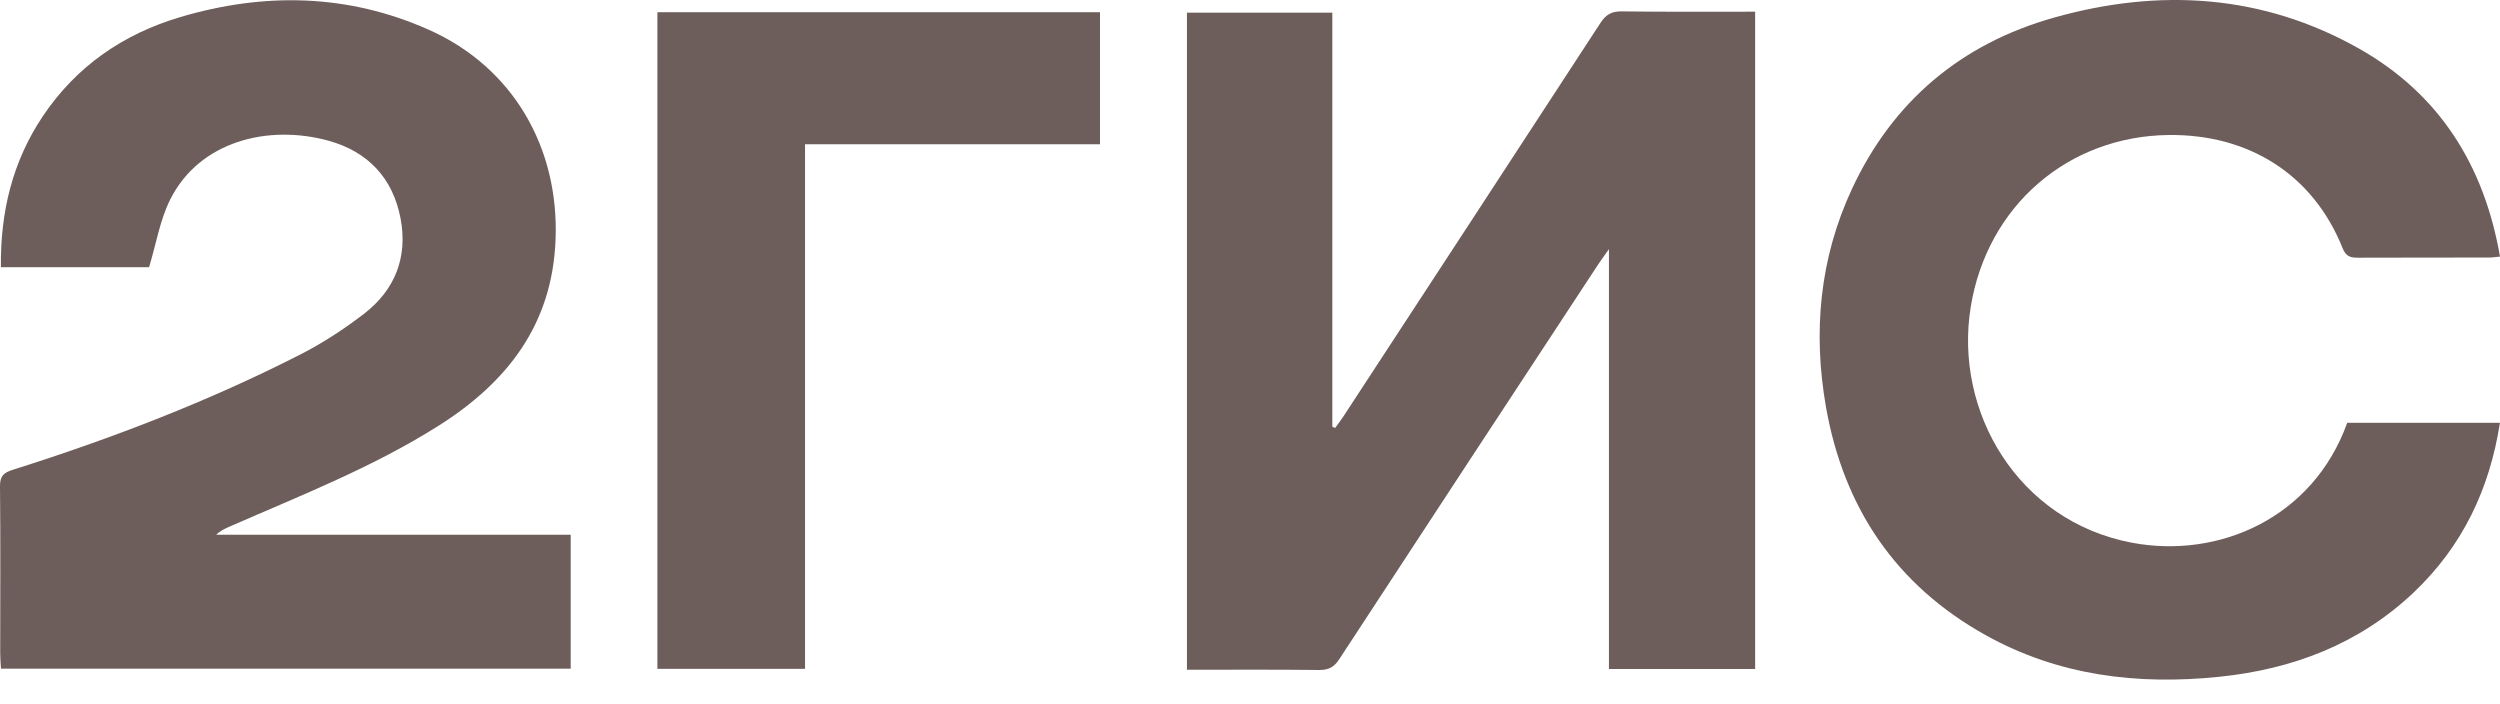
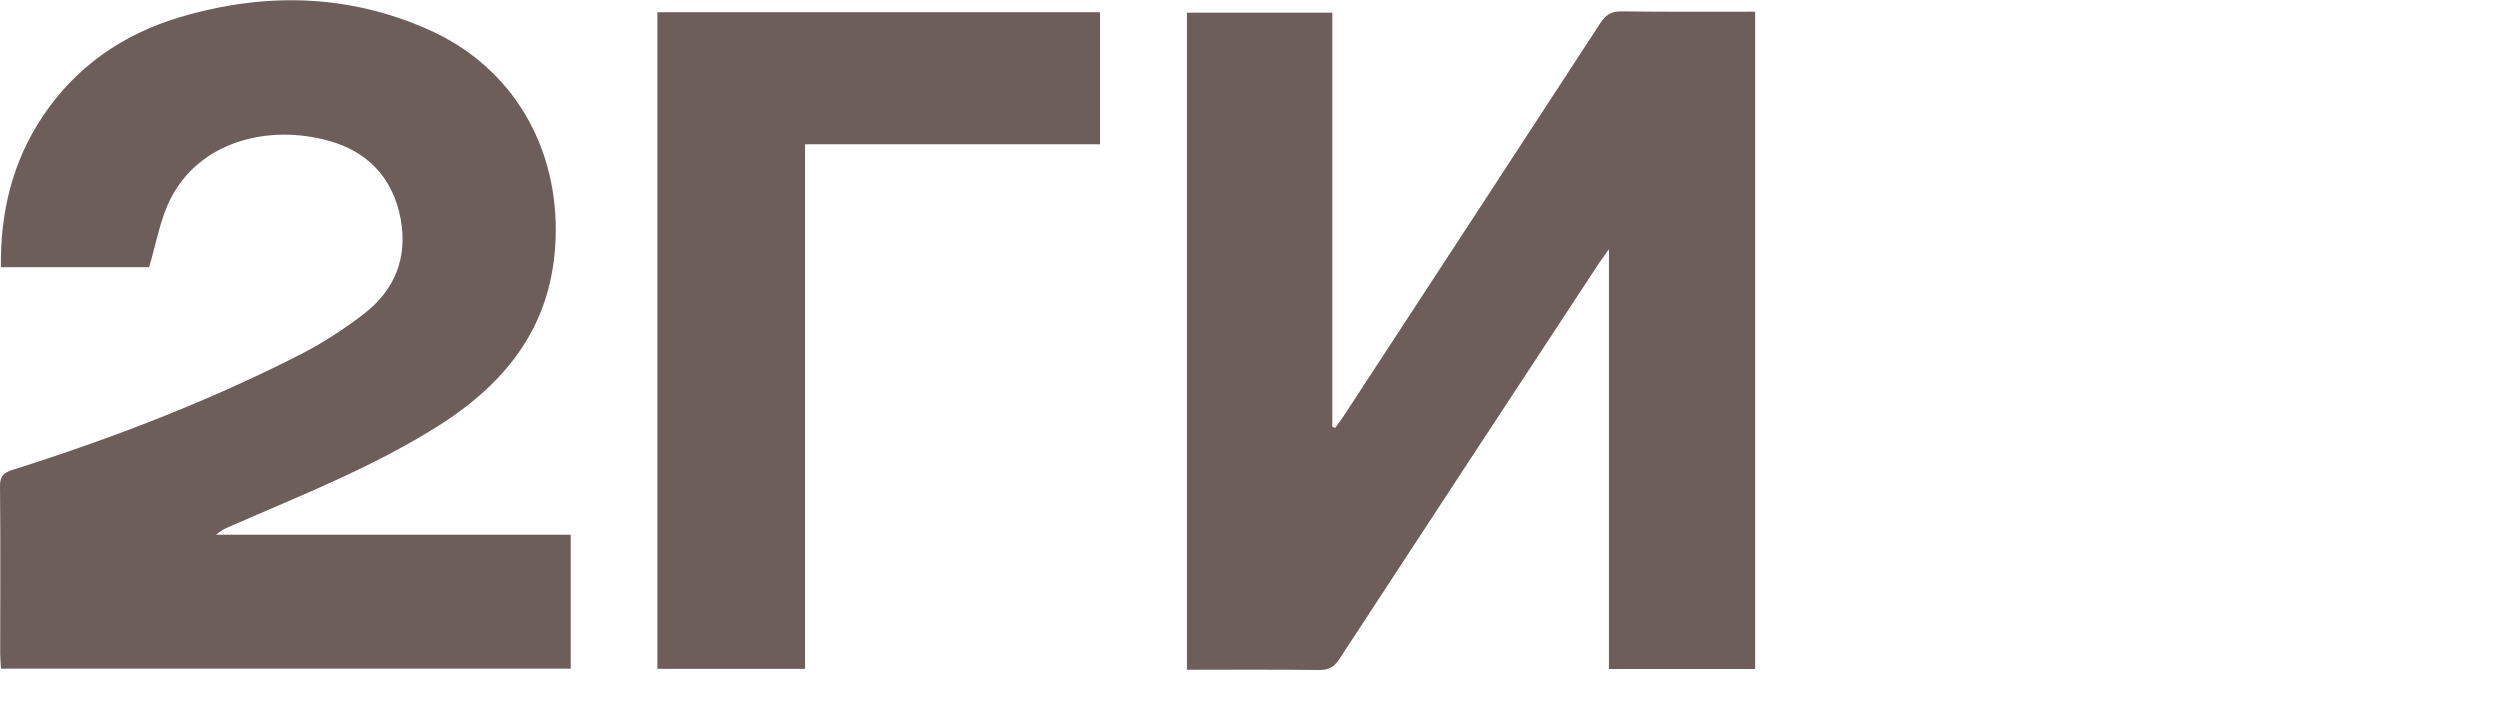
<svg xmlns="http://www.w3.org/2000/svg" width="71" height="20" viewBox="0 0 71 20" fill="none">
  <path d="M45.694 7.076C45.541 7.292 45.458 7.403 45.383 7.518C42.932 11.249 40.479 14.98 38.037 18.718C37.887 18.949 37.733 19.03 37.462 19.028C36.222 19.013 34.984 19.021 33.709 19.021V0.36H37.838V12.117C37.863 12.13 37.891 12.143 37.917 12.156C37.994 12.047 38.076 11.942 38.151 11.829C40.587 8.104 43.024 4.379 45.453 0.651C45.608 0.413 45.771 0.319 46.061 0.323C47.314 0.34 48.565 0.332 49.846 0.332V19H45.694V7.08V7.076Z" fill="#6D5E5C" />
  <path d="M0.028 18.991C0.019 18.841 0.006 18.698 0.006 18.555C0.006 16.973 0.017 15.388 3.09232e-05 13.806C-0.002 13.518 0.107 13.423 0.358 13.344C3.174 12.453 5.925 11.399 8.556 10.054C9.178 9.735 9.774 9.344 10.33 8.918C11.212 8.241 11.585 7.317 11.377 6.209C11.159 5.055 10.446 4.304 9.328 3.996C7.611 3.524 5.669 4.013 4.839 5.656C4.547 6.231 4.442 6.9 4.234 7.588H0.026C0.006 6.036 0.35 4.589 1.221 3.293C2.172 1.88 3.498 0.967 5.12 0.485C7.513 -0.224 9.886 -0.177 12.182 0.847C14.575 1.914 15.882 4.199 15.778 6.81C15.684 9.22 14.407 10.851 12.474 12.079C10.605 13.265 8.543 14.069 6.523 14.954C6.393 15.012 6.262 15.07 6.139 15.187H16.208V18.991H0.028Z" fill="#6D5E5C" />
-   <path d="M71 7.287C70.882 7.297 70.792 7.314 70.7 7.314C69.46 7.317 68.217 7.314 66.977 7.319C66.764 7.319 66.629 7.295 66.53 7.049C65.694 4.956 63.867 3.81 61.597 3.834C58.747 3.864 56.436 5.833 55.968 8.721C55.49 11.683 57.301 14.796 60.541 15.412C62.99 15.878 65.683 14.729 66.661 12.008H70.998C70.704 13.9 69.929 15.516 68.55 16.825C66.998 18.294 65.108 19.008 63.016 19.222C60.702 19.459 58.462 19.19 56.398 18.041C53.836 16.617 52.359 14.413 51.857 11.554C51.484 9.423 51.677 7.34 52.595 5.367C53.754 2.876 55.694 1.244 58.335 0.5C61.327 -0.342 64.256 -0.167 66.998 1.381C69.284 2.673 70.552 4.702 71 7.287Z" fill="#6D5E5C" />
  <path d="M18.672 0.347H31.24V4.097H22.863V18.995H18.67V0.347H18.672Z" fill="#6D5E5C" />
</svg>